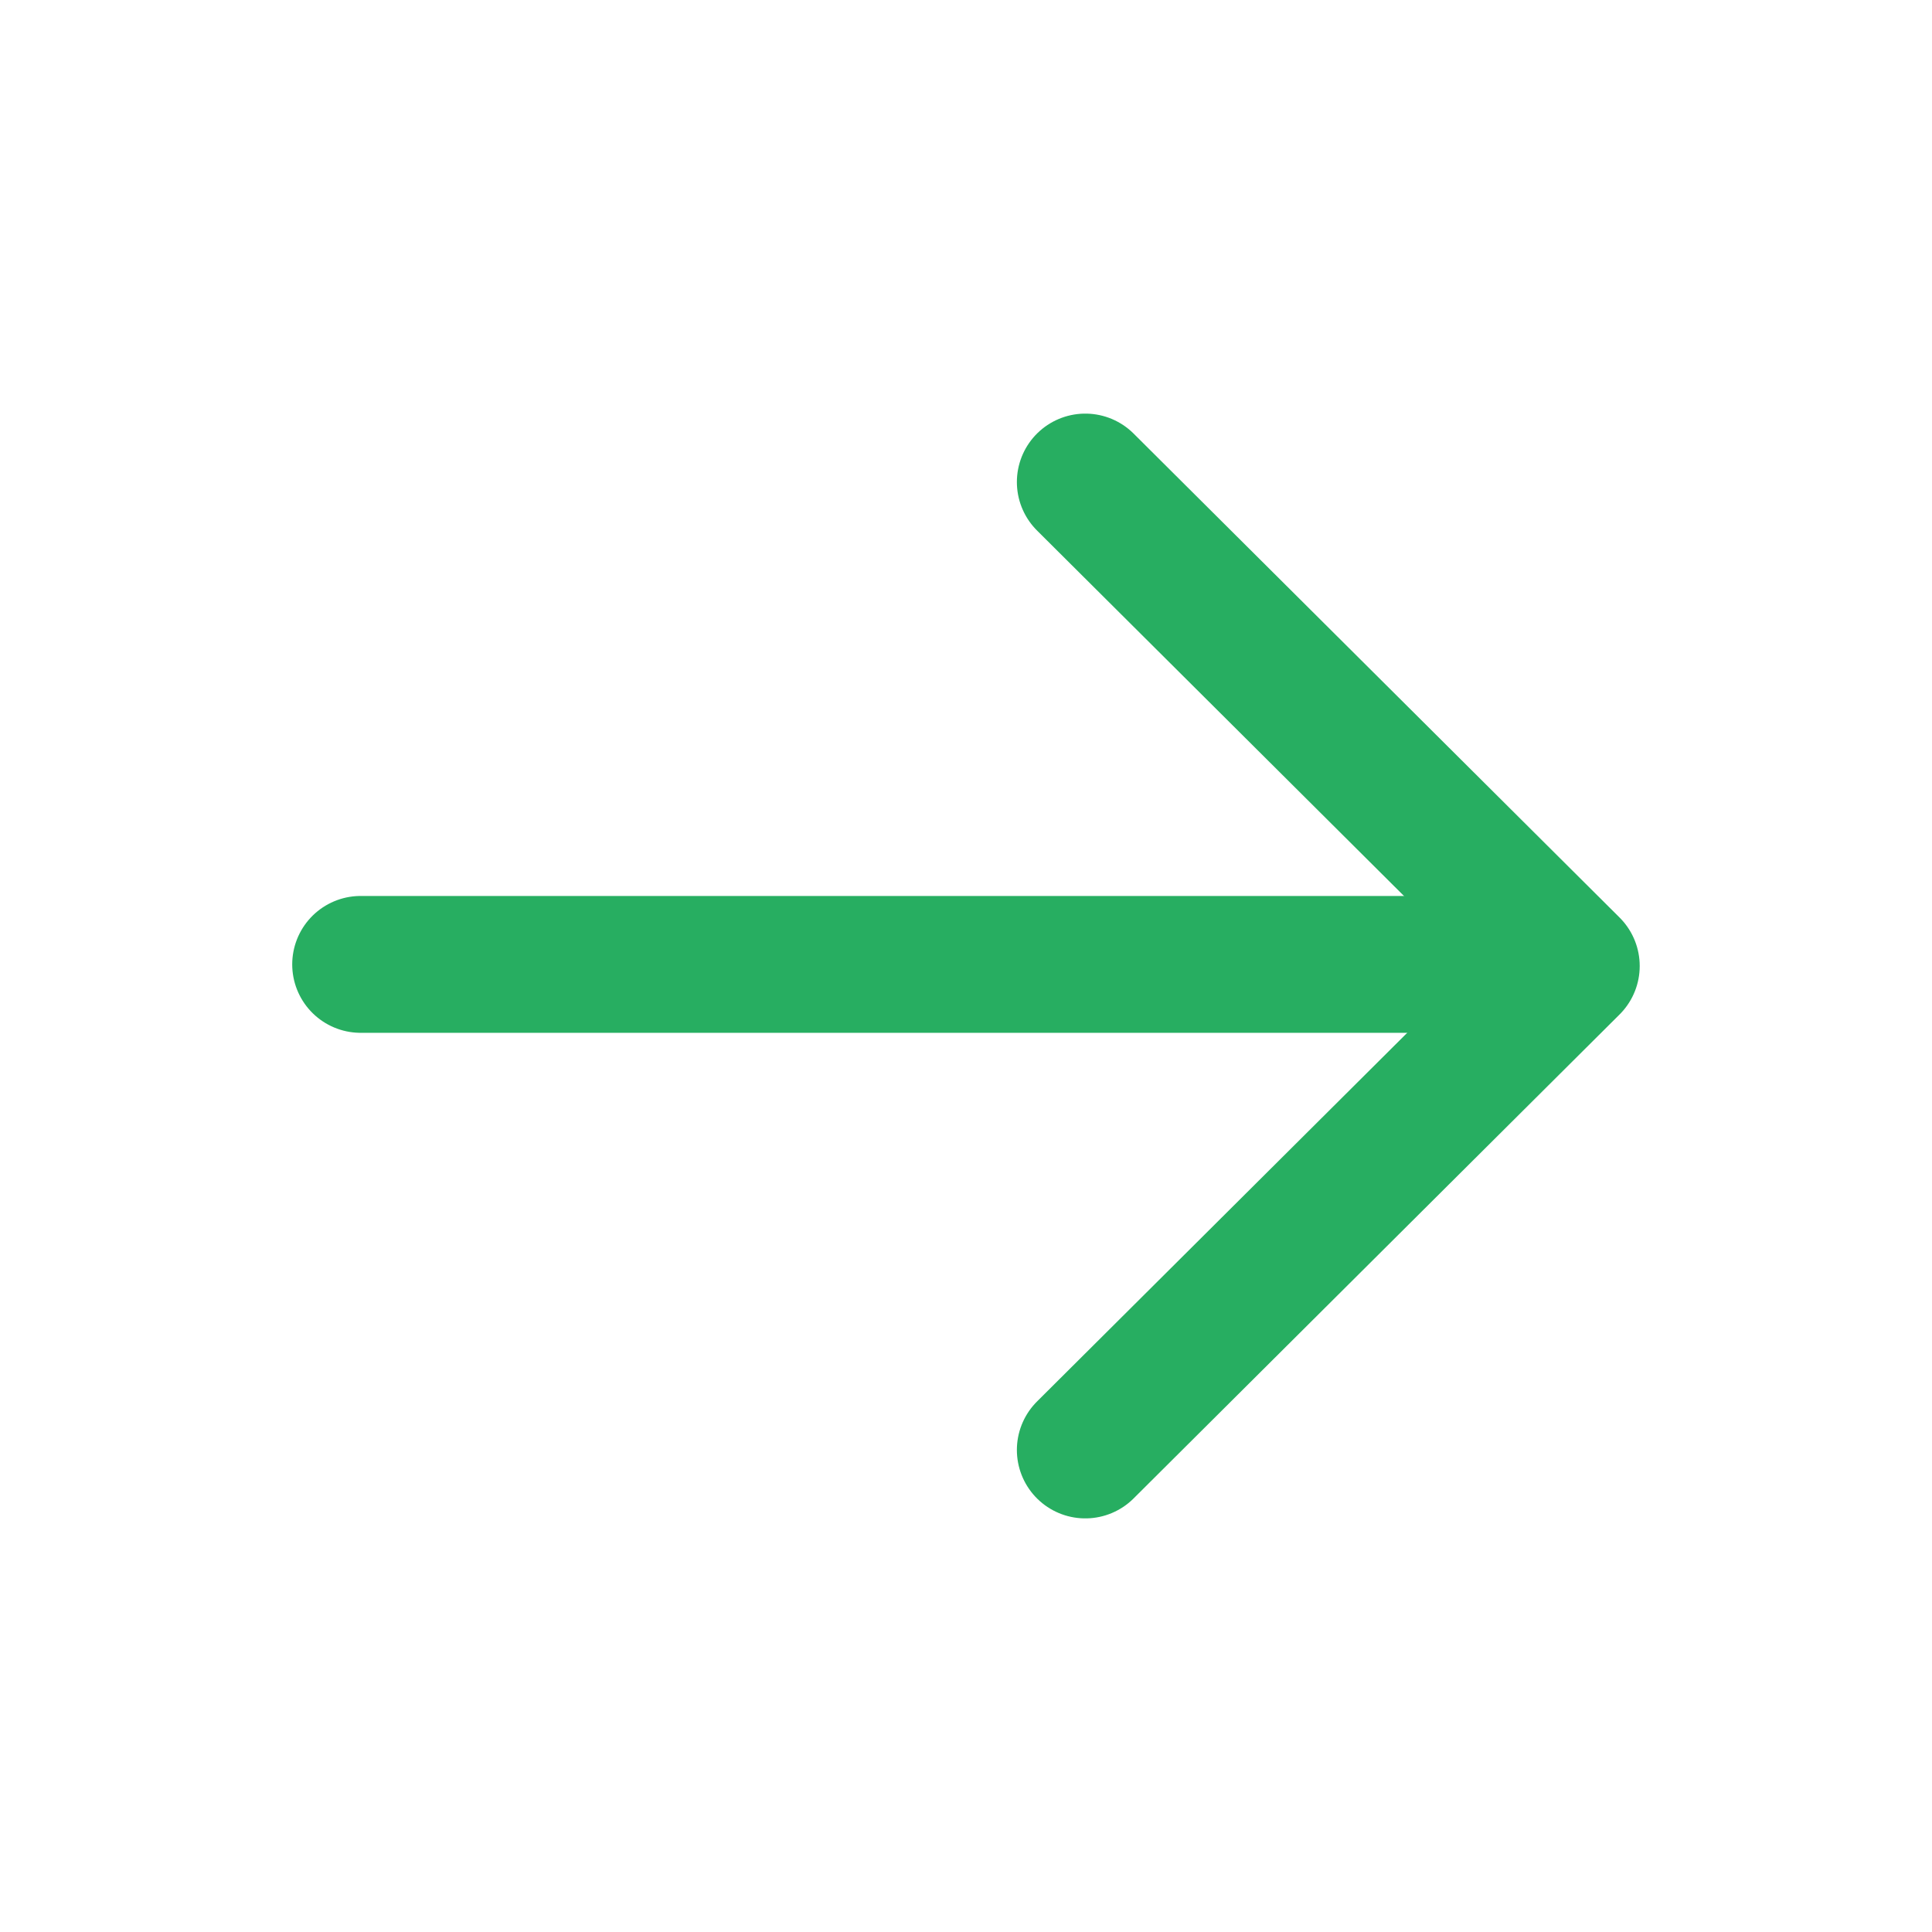
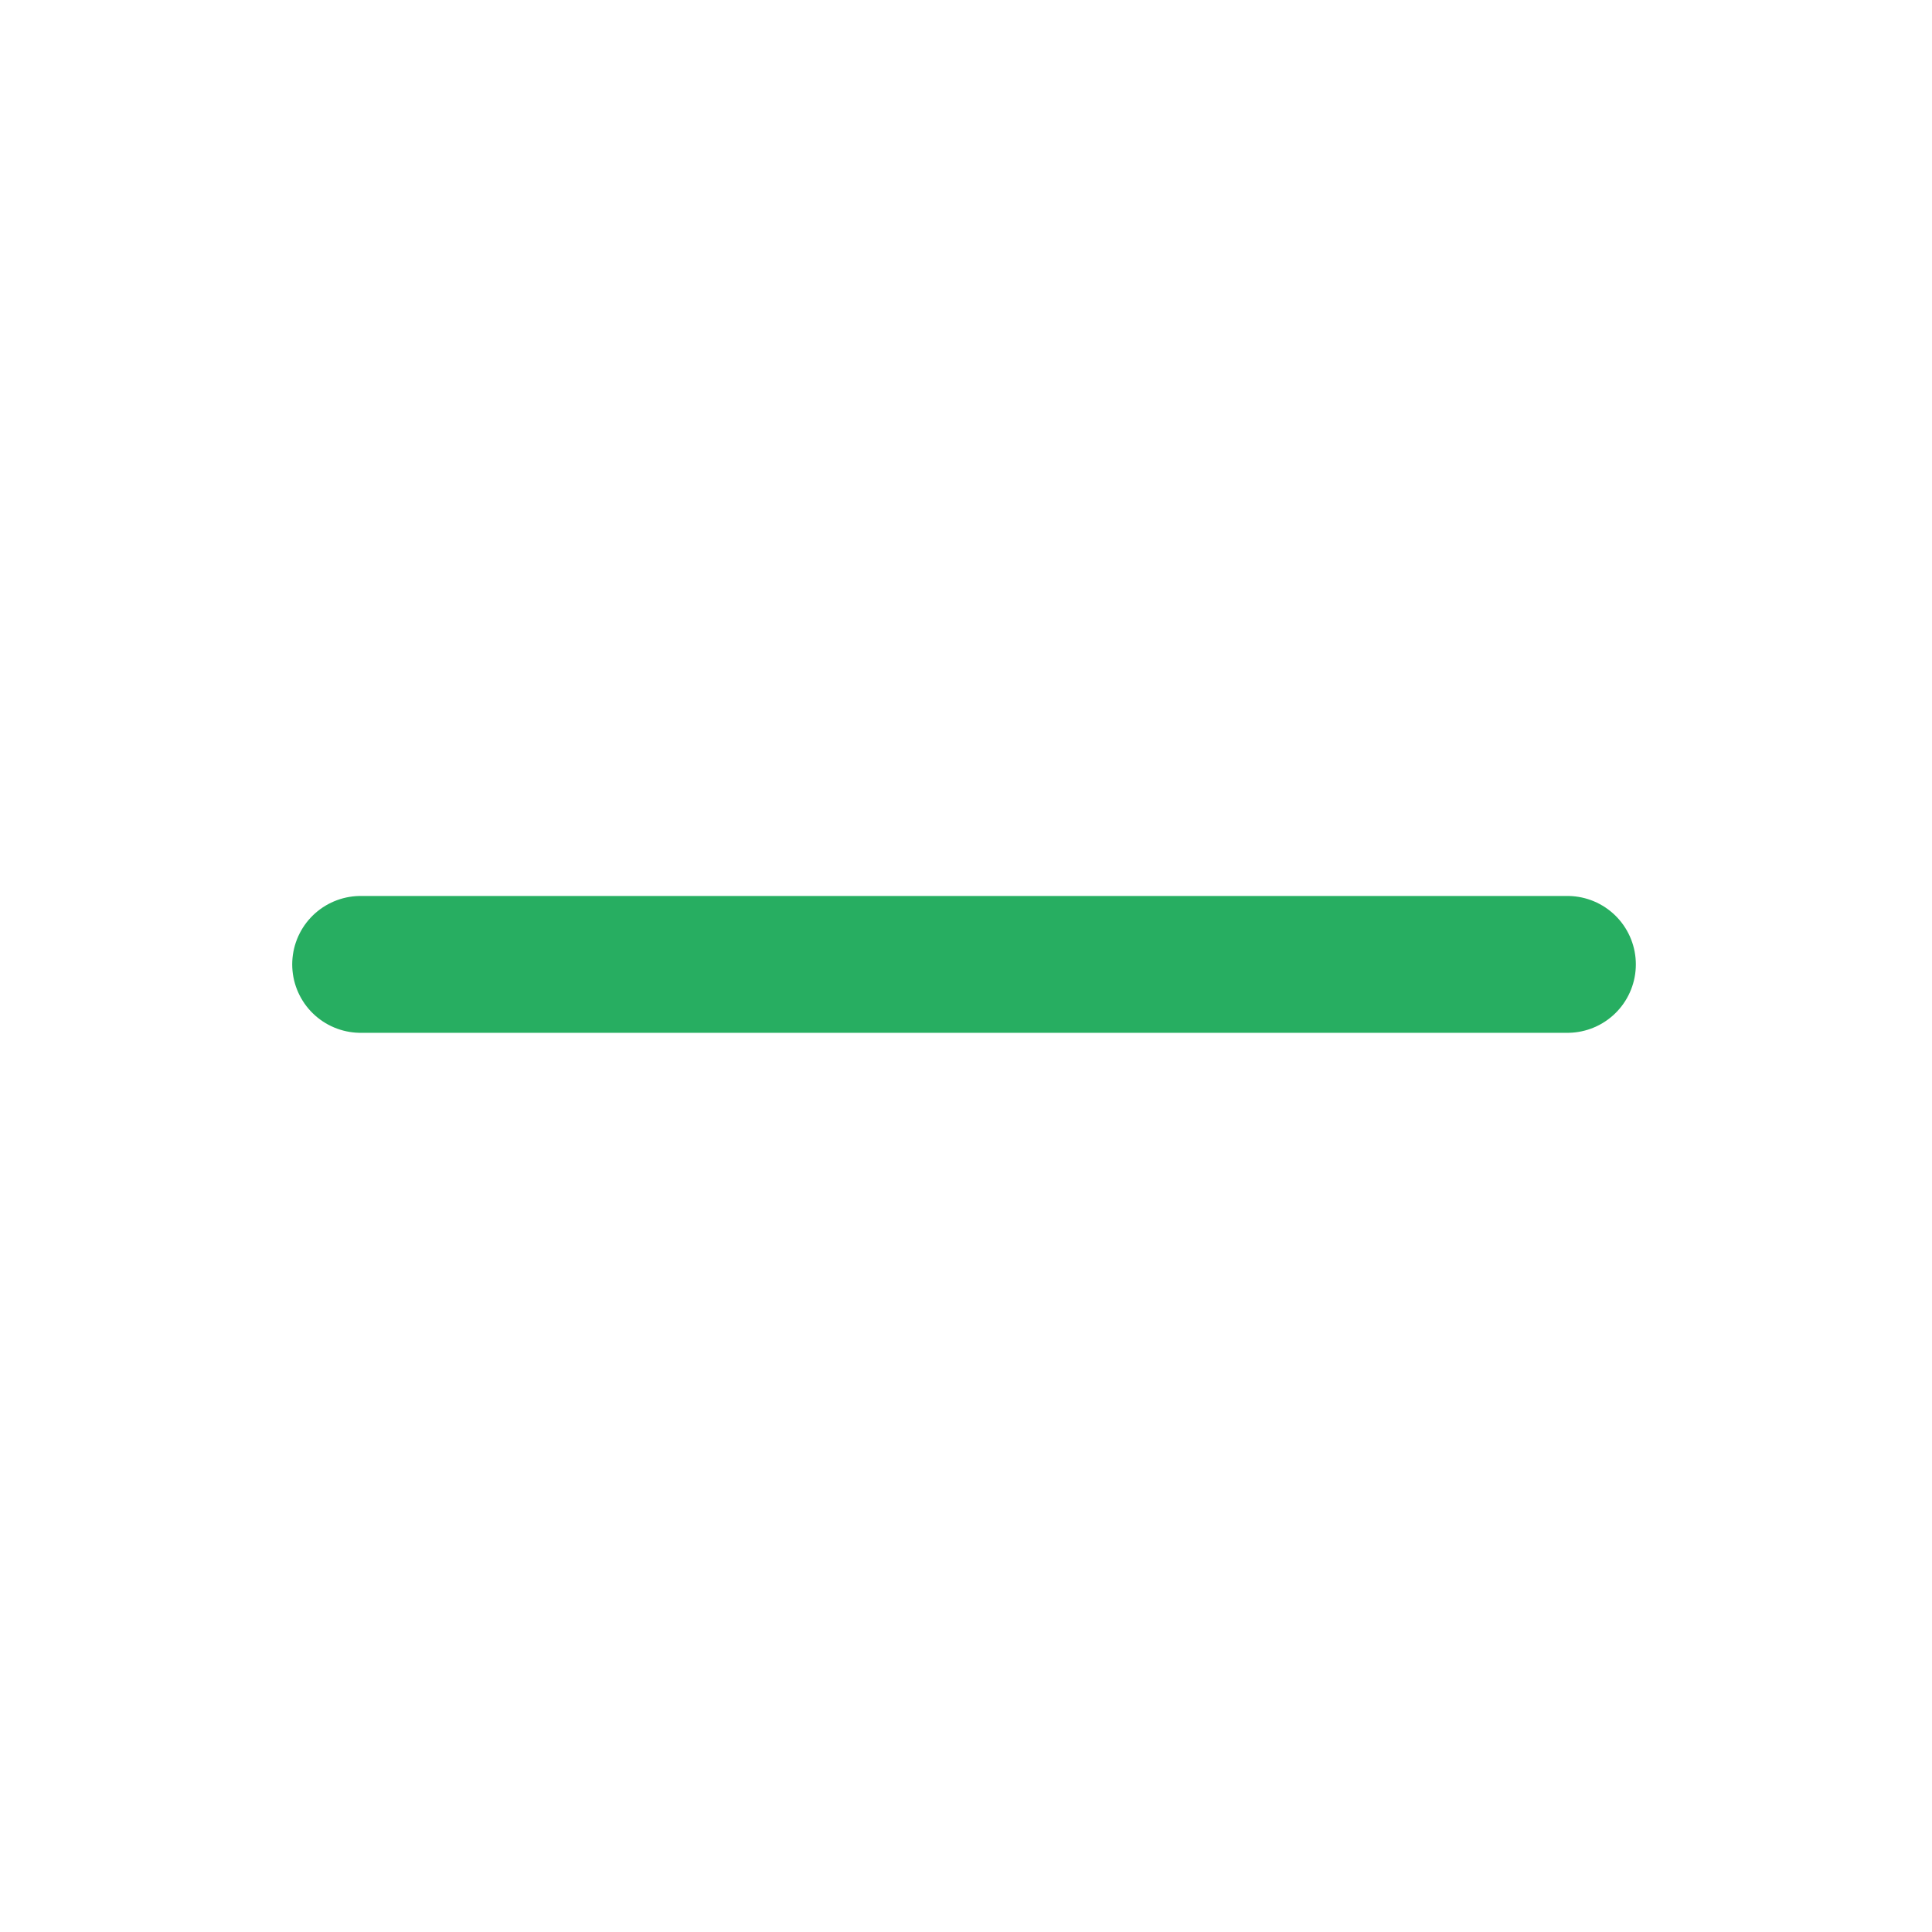
<svg xmlns="http://www.w3.org/2000/svg" width="24" height="24" viewBox="0 0 24 24" fill="none">
  <path d="M4.48 11.98H19.471" stroke="#27AE61" stroke-width="1.7" stroke-linecap="round" stroke-linejoin="round" />
-   <path d="M13.482 5.988L19.519 12L13.482 18.012" stroke="#27AE61" stroke-width="1.7" stroke-linecap="round" stroke-linejoin="round" />
</svg>